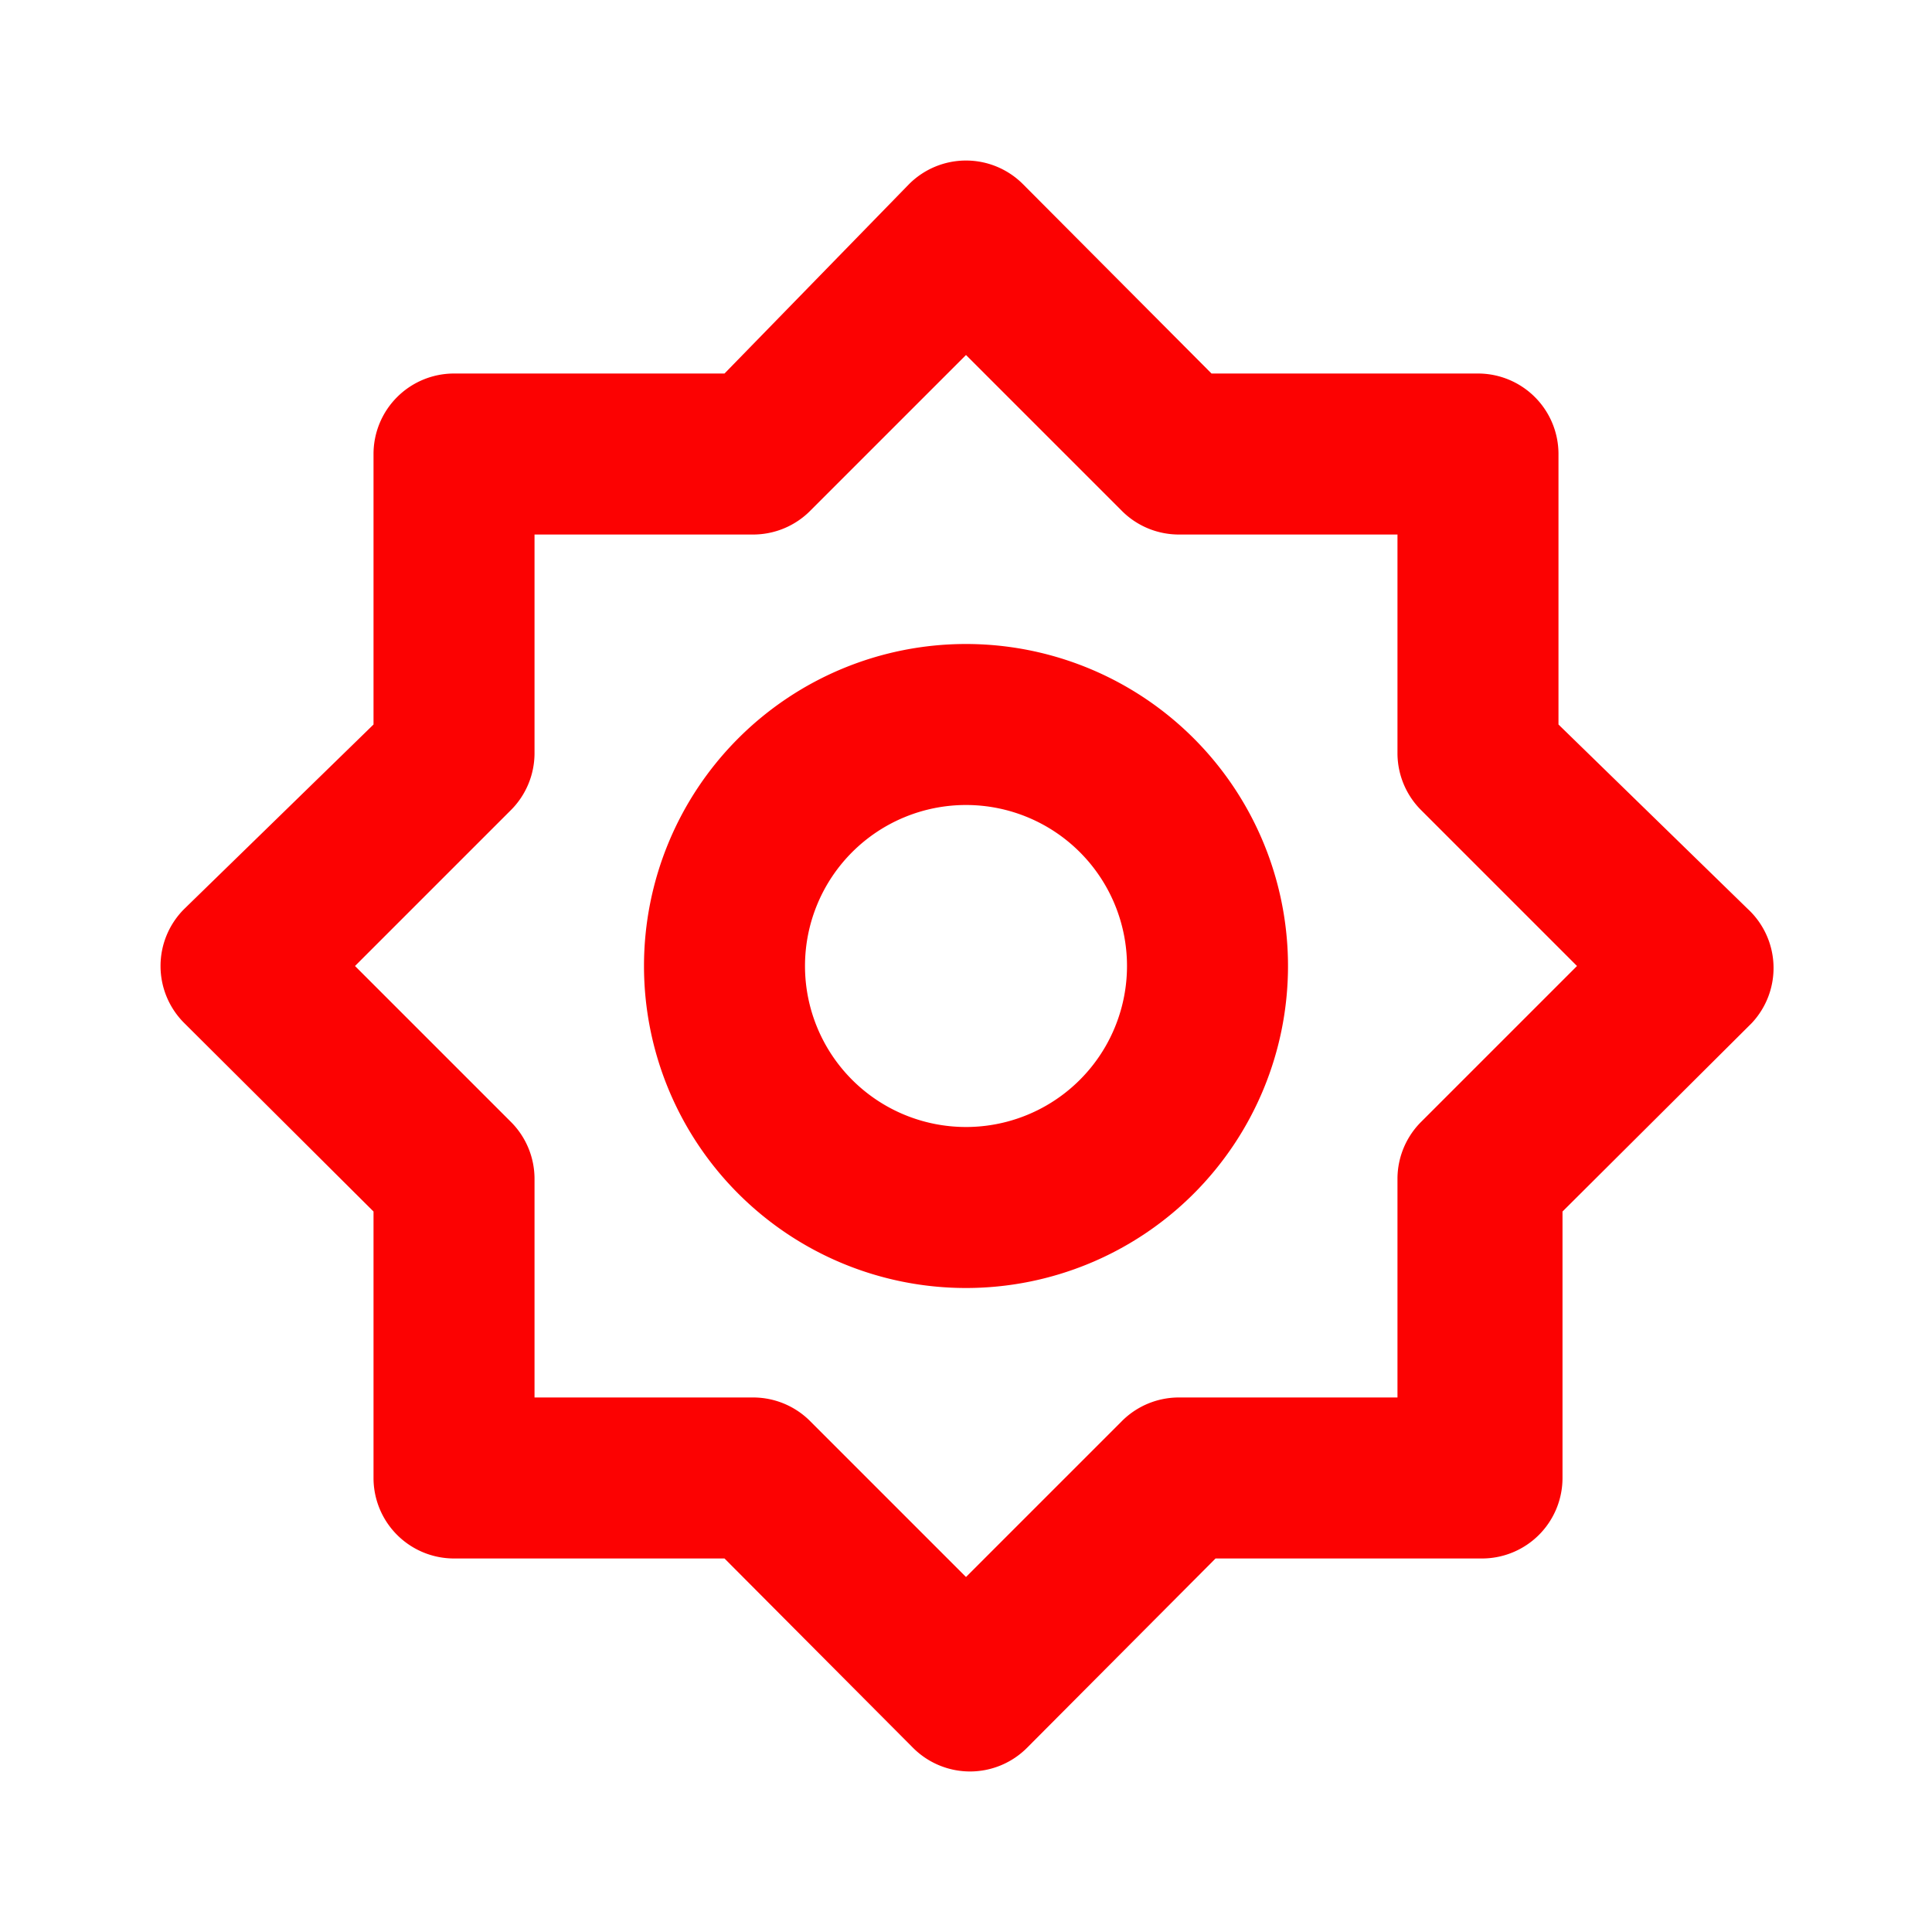
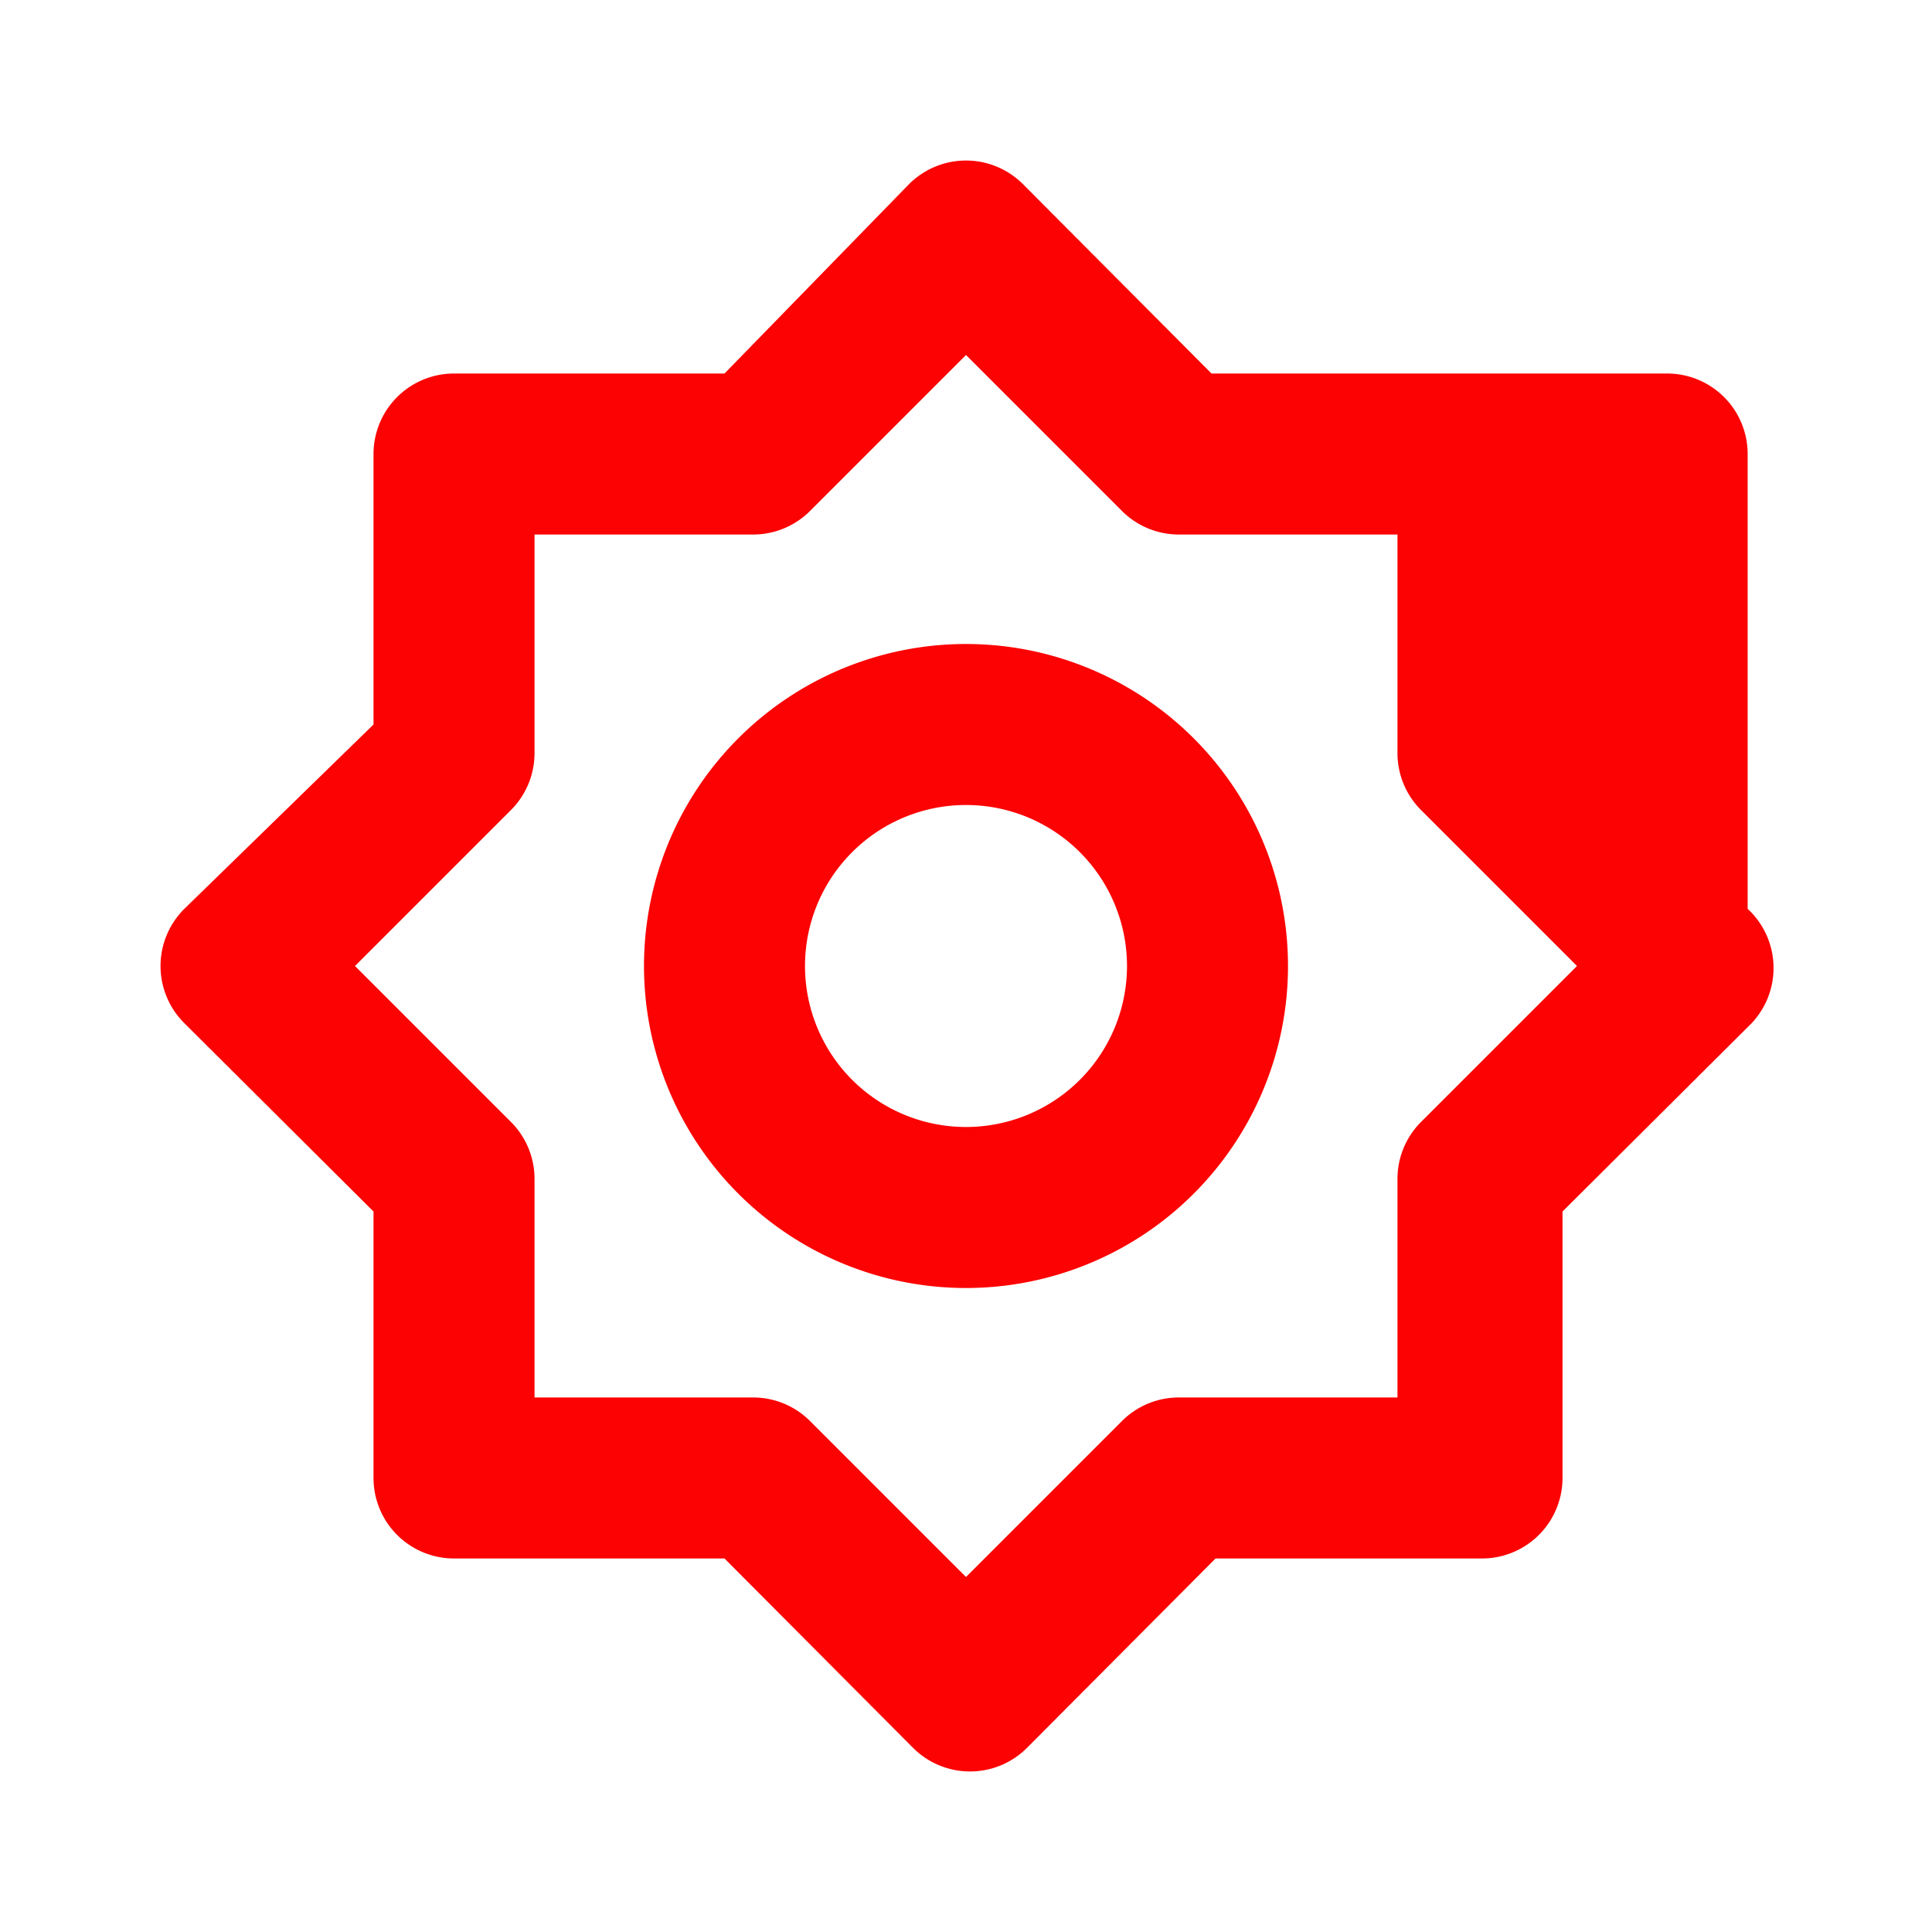
<svg xmlns="http://www.w3.org/2000/svg" viewBox="0 0 24 24">
-   <path fill="#FC0202" d="M12,8a4,4,0,1,0,4,4A4,4,0,0,0,12,8Zm0,6a2,2,0,1,1,2-2A2,2,0,0,1,12,14Zm9.71-2.71L19.36,9V5.64a1,1,0,0,0-1-1H15.05L12.71,2.29a1,1,0,0,0-1.42,0L9,4.64H5.64a1,1,0,0,0-1,1V9L2.29,11.29a1,1,0,0,0,0,1.42l2.35,2.34v3.31a1,1,0,0,0,1,1H9l2.34,2.35a1,1,0,0,0,1.42,0l2.34-2.35h3.31a1,1,0,0,0,1-1V15.05l2.35-2.34A1,1,0,0,0,21.71,11.29Zm-4.05,2.64a1,1,0,0,0-.3.71v2.72H14.64a1,1,0,0,0-.71.3L12,19.59l-1.93-1.93a1,1,0,0,0-.71-.3H6.64V14.64a1,1,0,0,0-.3-.71L4.41,12l1.93-1.93a1,1,0,0,0,.3-.71V6.64H9.36a1,1,0,0,0,.71-.3L12,4.41l1.93,1.93a1,1,0,0,0,.71.3h2.72V9.36a1,1,0,0,0,.3.71L19.59,12Z" />
+   <path fill="#FC0202" d="M12,8a4,4,0,1,0,4,4A4,4,0,0,0,12,8Zm0,6a2,2,0,1,1,2-2A2,2,0,0,1,12,14Zm9.71-2.71V5.64a1,1,0,0,0-1-1H15.05L12.71,2.29a1,1,0,0,0-1.42,0L9,4.64H5.64a1,1,0,0,0-1,1V9L2.29,11.29a1,1,0,0,0,0,1.42l2.35,2.34v3.31a1,1,0,0,0,1,1H9l2.34,2.35a1,1,0,0,0,1.42,0l2.34-2.35h3.31a1,1,0,0,0,1-1V15.05l2.35-2.34A1,1,0,0,0,21.71,11.29Zm-4.05,2.64a1,1,0,0,0-.3.71v2.72H14.64a1,1,0,0,0-.71.3L12,19.59l-1.93-1.93a1,1,0,0,0-.71-.3H6.64V14.64a1,1,0,0,0-.3-.71L4.41,12l1.93-1.93a1,1,0,0,0,.3-.71V6.64H9.36a1,1,0,0,0,.71-.3L12,4.41l1.93,1.93a1,1,0,0,0,.71.3h2.72V9.36a1,1,0,0,0,.3.71L19.59,12Z" />
</svg>